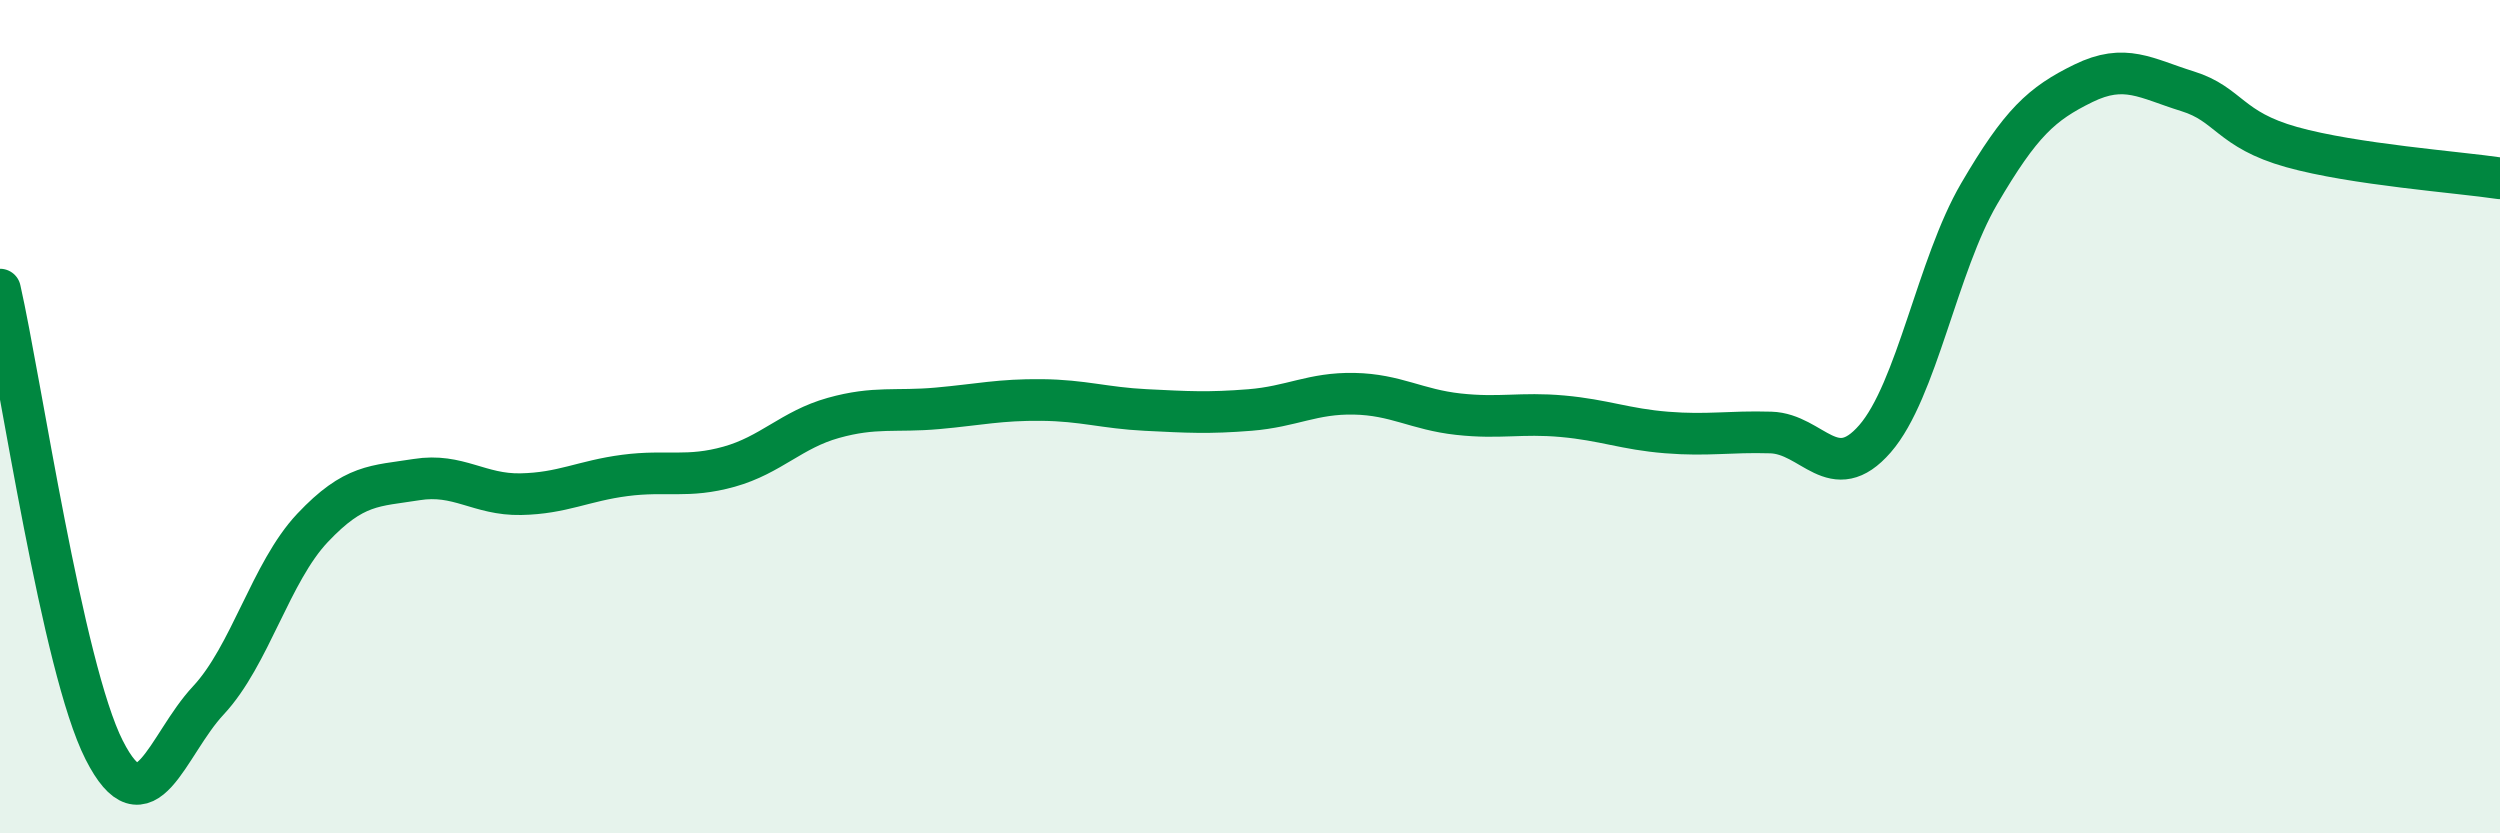
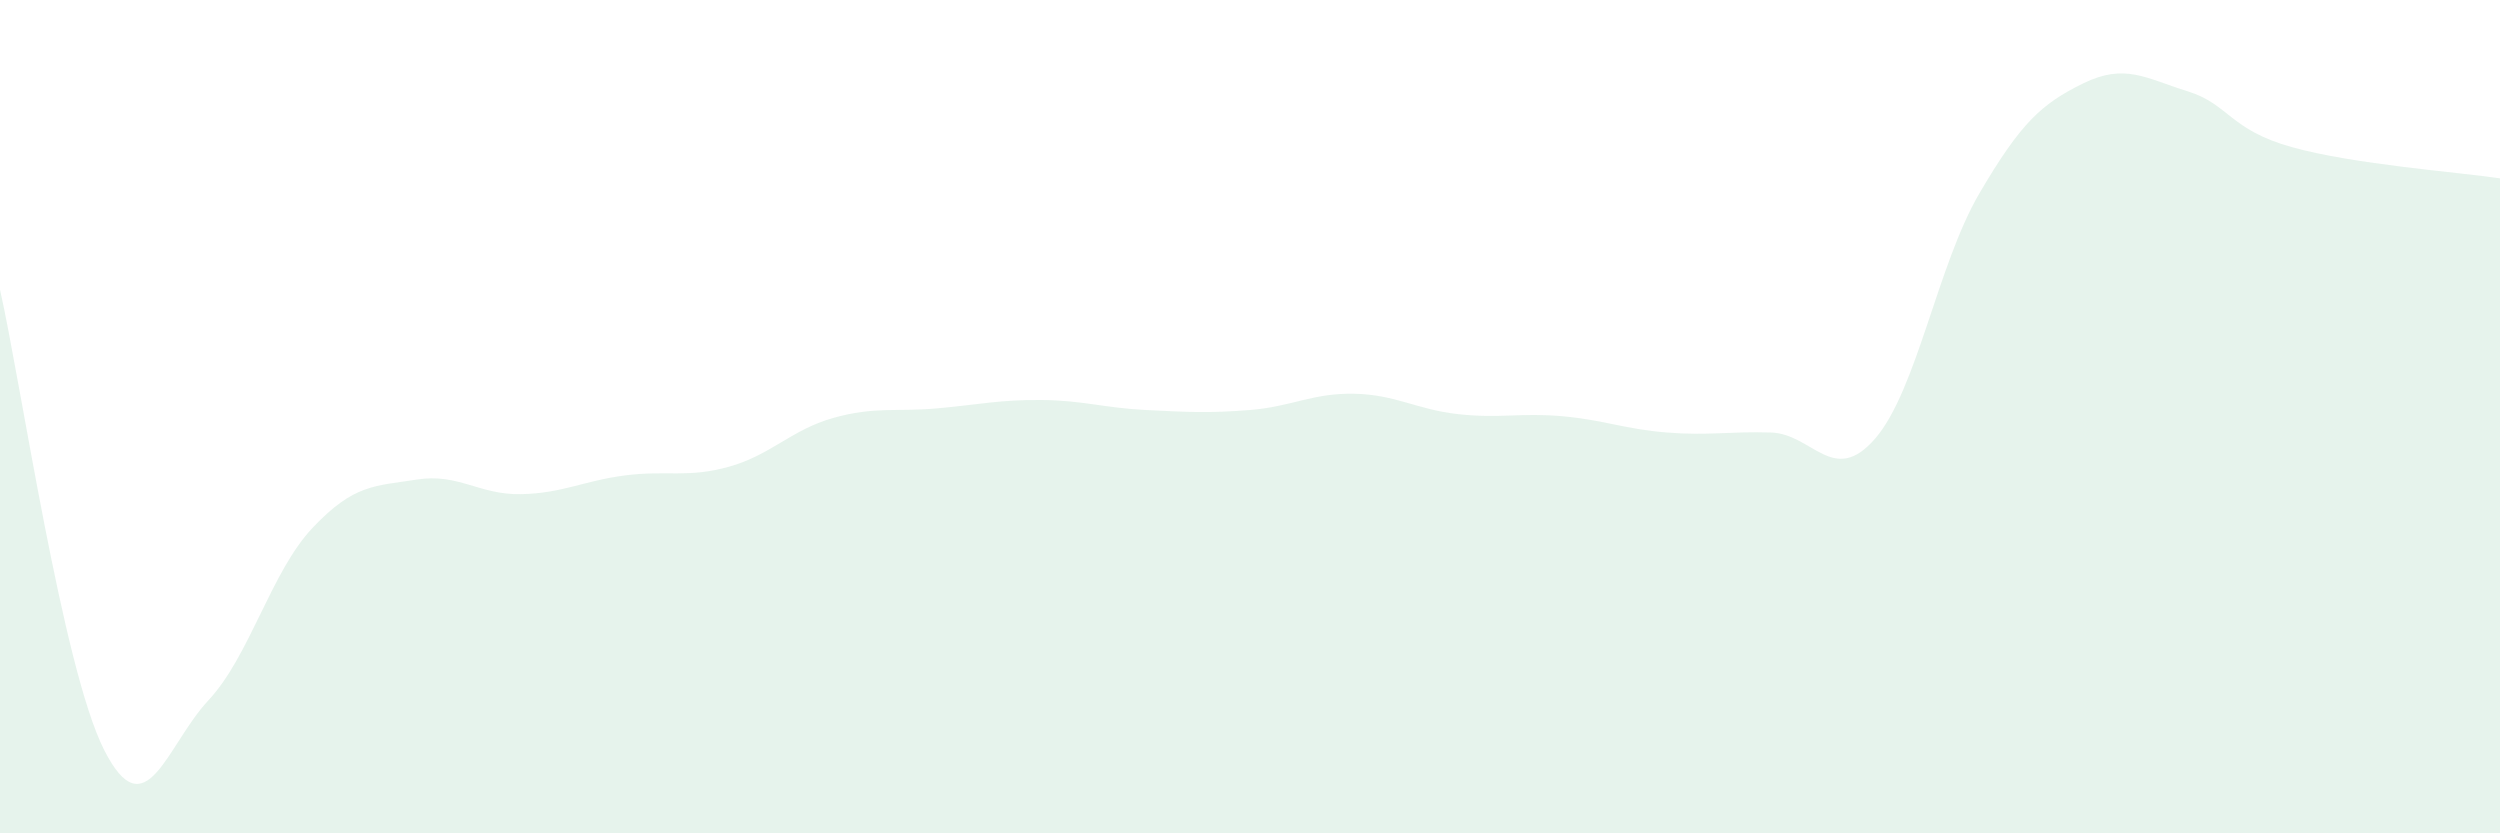
<svg xmlns="http://www.w3.org/2000/svg" width="60" height="20" viewBox="0 0 60 20">
  <path d="M 0,6.95 C 0.5,9.16 1.5,16.03 2.5,18 C 3.5,19.97 4,17.88 5,16.81 C 6,15.74 6.5,13.73 7.5,12.67 C 8.5,11.61 9,11.67 10,11.51 C 11,11.35 11.5,11.88 12.5,11.86 C 13.5,11.84 14,11.54 15,11.41 C 16,11.28 16.5,11.48 17.5,11.2 C 18.5,10.92 19,10.31 20,10.03 C 21,9.75 21.5,9.89 22.5,9.8 C 23.5,9.71 24,9.59 25,9.6 C 26,9.61 26.5,9.79 27.5,9.84 C 28.5,9.89 29,9.92 30,9.84 C 31,9.76 31.5,9.43 32.5,9.45 C 33.5,9.47 34,9.83 35,9.94 C 36,10.05 36.5,9.9 37.5,9.99 C 38.5,10.08 39,10.3 40,10.38 C 41,10.46 41.5,10.35 42.5,10.38 C 43.5,10.41 44,11.68 45,10.53 C 46,9.38 46.5,6.36 47.5,4.65 C 48.5,2.94 49,2.49 50,2 C 51,1.51 51.5,1.88 52.5,2.19 C 53.5,2.5 53.5,3.11 55,3.53 C 56.5,3.95 59,4.13 60,4.28L60 20L0 20Z" fill="#008740" opacity="0.1" stroke-linecap="round" stroke-linejoin="round" />
-   <path d="M 0,6.95 C 0.5,9.16 1.5,16.03 2.5,18 C 3.5,19.97 4,17.88 5,16.81 C 6,15.74 6.5,13.73 7.5,12.67 C 8.5,11.61 9,11.67 10,11.51 C 11,11.35 11.5,11.88 12.5,11.86 C 13.5,11.84 14,11.54 15,11.41 C 16,11.28 16.5,11.48 17.5,11.2 C 18.5,10.92 19,10.31 20,10.03 C 21,9.75 21.5,9.89 22.5,9.8 C 23.5,9.71 24,9.59 25,9.6 C 26,9.61 26.5,9.79 27.5,9.84 C 28.5,9.89 29,9.92 30,9.84 C 31,9.76 31.5,9.43 32.5,9.45 C 33.5,9.47 34,9.83 35,9.94 C 36,10.05 36.5,9.9 37.5,9.99 C 38.5,10.08 39,10.3 40,10.38 C 41,10.46 41.5,10.35 42.5,10.38 C 43.5,10.41 44,11.68 45,10.53 C 46,9.38 46.5,6.36 47.5,4.65 C 48.5,2.94 49,2.49 50,2 C 51,1.51 51.5,1.88 52.5,2.19 C 53.5,2.5 53.5,3.11 55,3.53 C 56.5,3.95 59,4.13 60,4.28" stroke="#008740" stroke-width="1" fill="none" stroke-linecap="round" stroke-linejoin="round" />
</svg>